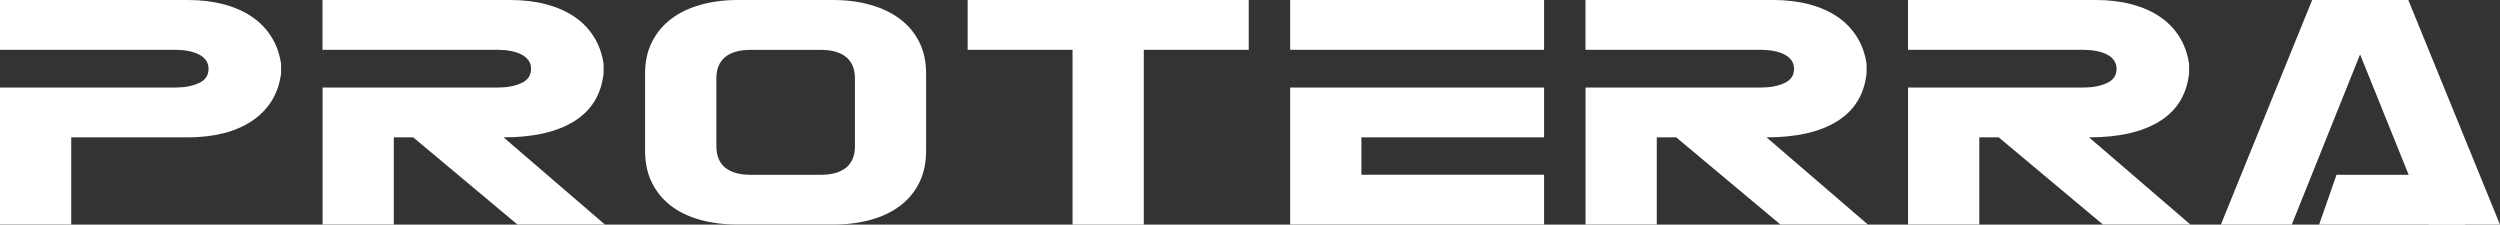
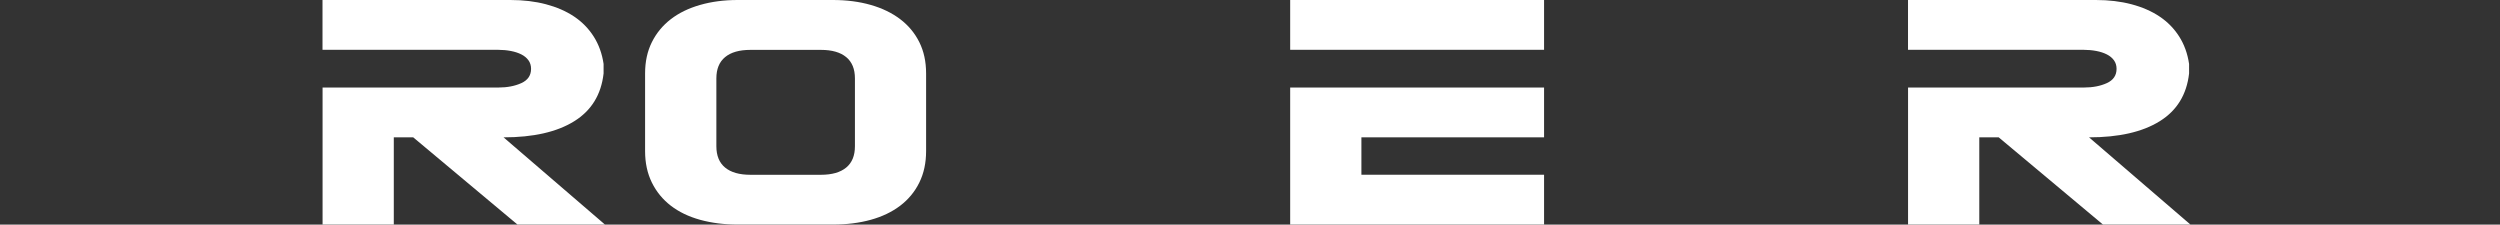
<svg xmlns="http://www.w3.org/2000/svg" width="256" height="23" viewBox="0 0 256 23" fill="none">
  <rect x="0" y="0" width="256" height="23" fill="#333333" stroke="none" />
  <g clip-path="url(#clip0_44_347)">
-     <path d="M0 8.963H18.008C18.914 8.963 19.698 8.812 20.361 8.51C21.024 8.207 21.356 7.721 21.356 7.049C21.356 6.714 21.267 6.423 21.091 6.177C20.914 5.93 20.671 5.729 20.361 5.572C20.052 5.416 19.693 5.298 19.284 5.22C18.875 5.142 18.45 5.102 18.008 5.102H0V0H19.234C20.56 0 21.776 0.145 22.881 0.436C23.986 0.727 24.947 1.147 25.765 1.695C26.583 2.243 27.252 2.926 27.771 3.743C28.29 4.56 28.627 5.494 28.782 6.546V7.519C28.649 8.571 28.329 9.505 27.821 10.322C27.312 11.139 26.638 11.827 25.798 12.387C24.959 12.946 23.986 13.366 22.881 13.646C21.776 13.925 20.56 14.065 19.234 14.065H7.294V22.994H0V8.957V8.963Z" fill="white" />
    <path d="M33.025 8.963H51.033C51.939 8.963 52.724 8.812 53.387 8.51C54.05 8.207 54.381 7.721 54.381 7.049C54.381 6.714 54.293 6.423 54.116 6.177C53.939 5.93 53.696 5.729 53.387 5.572C53.077 5.416 52.718 5.298 52.309 5.22C51.9 5.142 51.475 5.102 51.033 5.102H33.025V0H52.26C53.586 0 54.801 0.145 55.906 0.436C57.011 0.727 57.973 1.147 58.791 1.695C59.608 2.243 60.277 2.926 60.796 3.743C61.316 4.56 61.653 5.494 61.807 6.546V7.519C61.564 9.69 60.559 11.324 58.791 12.42C57.023 13.517 54.613 14.065 51.563 14.065L61.946 22.994H52.989L42.314 14.065H40.325V22.994H33.031V8.957L33.025 8.963Z" fill="white" />
    <path d="M66.057 7.519C66.057 6.311 66.289 5.242 66.753 4.314C67.217 3.385 67.864 2.602 68.692 1.964C69.521 1.326 70.521 0.839 71.693 0.504C72.864 0.168 74.146 0 75.538 0H85.285C86.7 0 87.993 0.168 89.164 0.504C90.335 0.839 91.341 1.326 92.181 1.964C93.021 2.602 93.673 3.385 94.137 4.314C94.601 5.242 94.833 6.311 94.833 7.519V15.475C94.833 16.683 94.601 17.758 94.137 18.698C93.673 19.638 93.021 20.426 92.181 21.064C91.341 21.702 90.335 22.183 89.164 22.508C87.993 22.832 86.7 22.994 85.285 22.994H75.538C74.146 22.994 72.864 22.832 71.693 22.508C70.521 22.183 69.521 21.702 68.692 21.064C67.864 20.426 67.217 19.638 66.753 18.698C66.289 17.758 66.057 16.683 66.057 15.475V7.519ZM87.545 14.977V8.028C87.545 7.066 87.247 6.339 86.65 5.847C86.053 5.354 85.191 5.108 84.064 5.108H76.837C75.71 5.108 74.848 5.354 74.251 5.847C73.654 6.339 73.356 7.066 73.356 8.028V14.977C73.356 15.939 73.654 16.667 74.251 17.159C74.848 17.651 75.71 17.898 76.837 17.898H84.064C85.191 17.898 86.053 17.651 86.65 17.159C87.247 16.667 87.545 15.939 87.545 14.977Z" fill="white" />
-     <path d="M117.123 5.102V23H109.829V5.102H99.088V0H127.87V5.102H117.123Z" fill="white" />
    <path d="M132.114 5.102V0H158.112V5.102H132.114ZM132.114 8.963H158.112V14.065H139.408V17.892H158.112V22.994H132.114V8.957V8.963Z" fill="white" />
-     <path d="M162.354 8.963H180.362C181.268 8.963 182.053 8.812 182.716 8.51C183.379 8.207 183.71 7.721 183.71 7.049C183.71 6.714 183.622 6.423 183.445 6.177C183.268 5.93 183.025 5.729 182.716 5.572C182.406 5.416 182.047 5.298 181.638 5.22C181.229 5.142 180.804 5.102 180.362 5.102H162.354V0H181.589C182.915 0 184.13 0.145 185.235 0.436C186.341 0.727 187.302 1.147 188.12 1.695C188.937 2.243 189.606 2.926 190.125 3.743C190.645 4.56 190.982 5.494 191.137 6.546V7.519C190.893 9.69 189.888 11.324 188.12 12.42C186.352 13.517 183.942 14.065 180.892 14.065L191.275 22.994H182.318L171.643 14.065H169.654V22.994H162.36V8.957L162.354 8.963Z" fill="white" />
    <path d="M195.38 8.963H213.387C214.294 8.963 215.078 8.812 215.741 8.51C216.404 8.207 216.736 7.721 216.736 7.049C216.736 6.714 216.647 6.423 216.471 6.177C216.294 5.93 216.051 5.729 215.741 5.572C215.432 5.416 215.073 5.298 214.664 5.22C214.255 5.142 213.829 5.102 213.387 5.102H195.38V0H214.614C215.94 0 217.156 0.145 218.261 0.436C219.366 0.727 220.327 1.147 221.145 1.695C221.963 2.243 222.631 2.926 223.151 3.743C223.67 4.56 224.007 5.494 224.162 6.546V7.519C223.919 9.69 222.913 11.324 221.145 12.42C219.377 13.517 216.968 14.065 213.918 14.065L224.3 22.994H215.343L204.668 14.065H202.679V22.994H195.385V8.957L195.38 8.963Z" fill="white" />
-     <path d="M241.672 5.572L234.676 23H227.416L236.765 0H246.611L255.999 23H248.706L241.672 5.572Z" fill="white" />
-     <path d="M237.479 23H252.409V17.898H239.259L237.479 23Z" fill="white" />
  </g>
  <defs>
    <clipPath id="clip0_44_347">
      <rect width="256" height="23" fill="white" />
    </clipPath>
  </defs>
</svg>